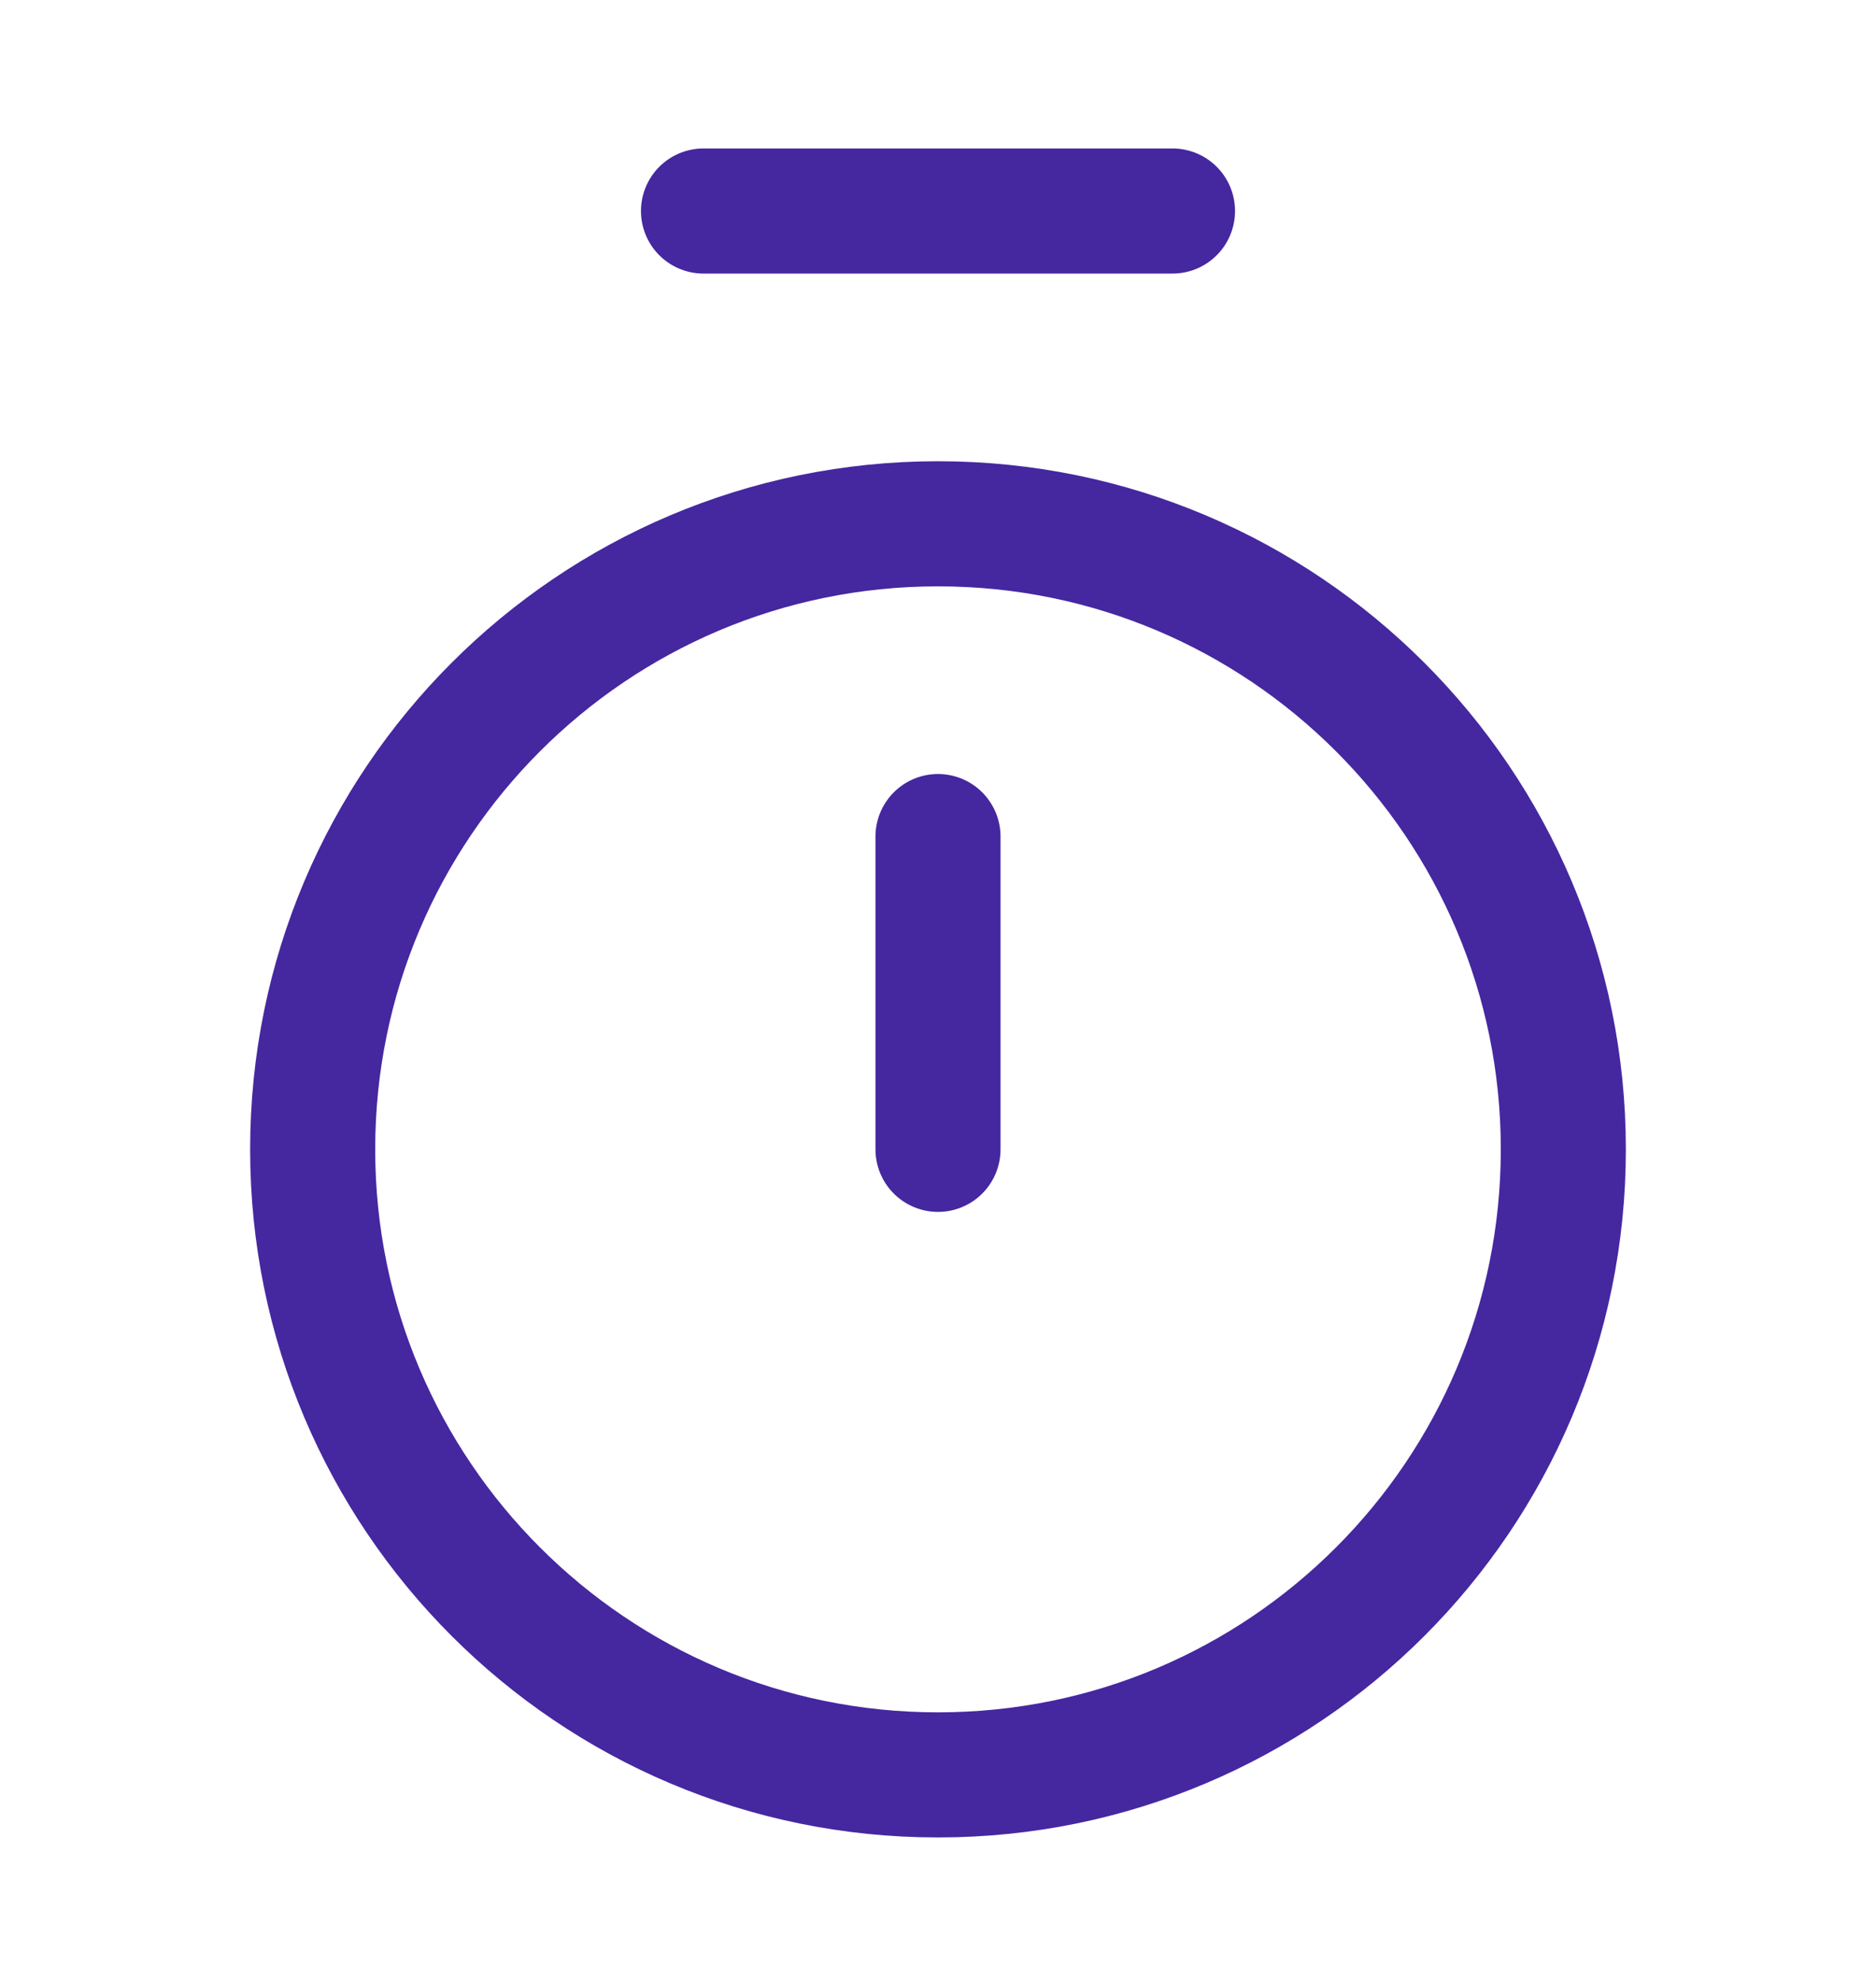
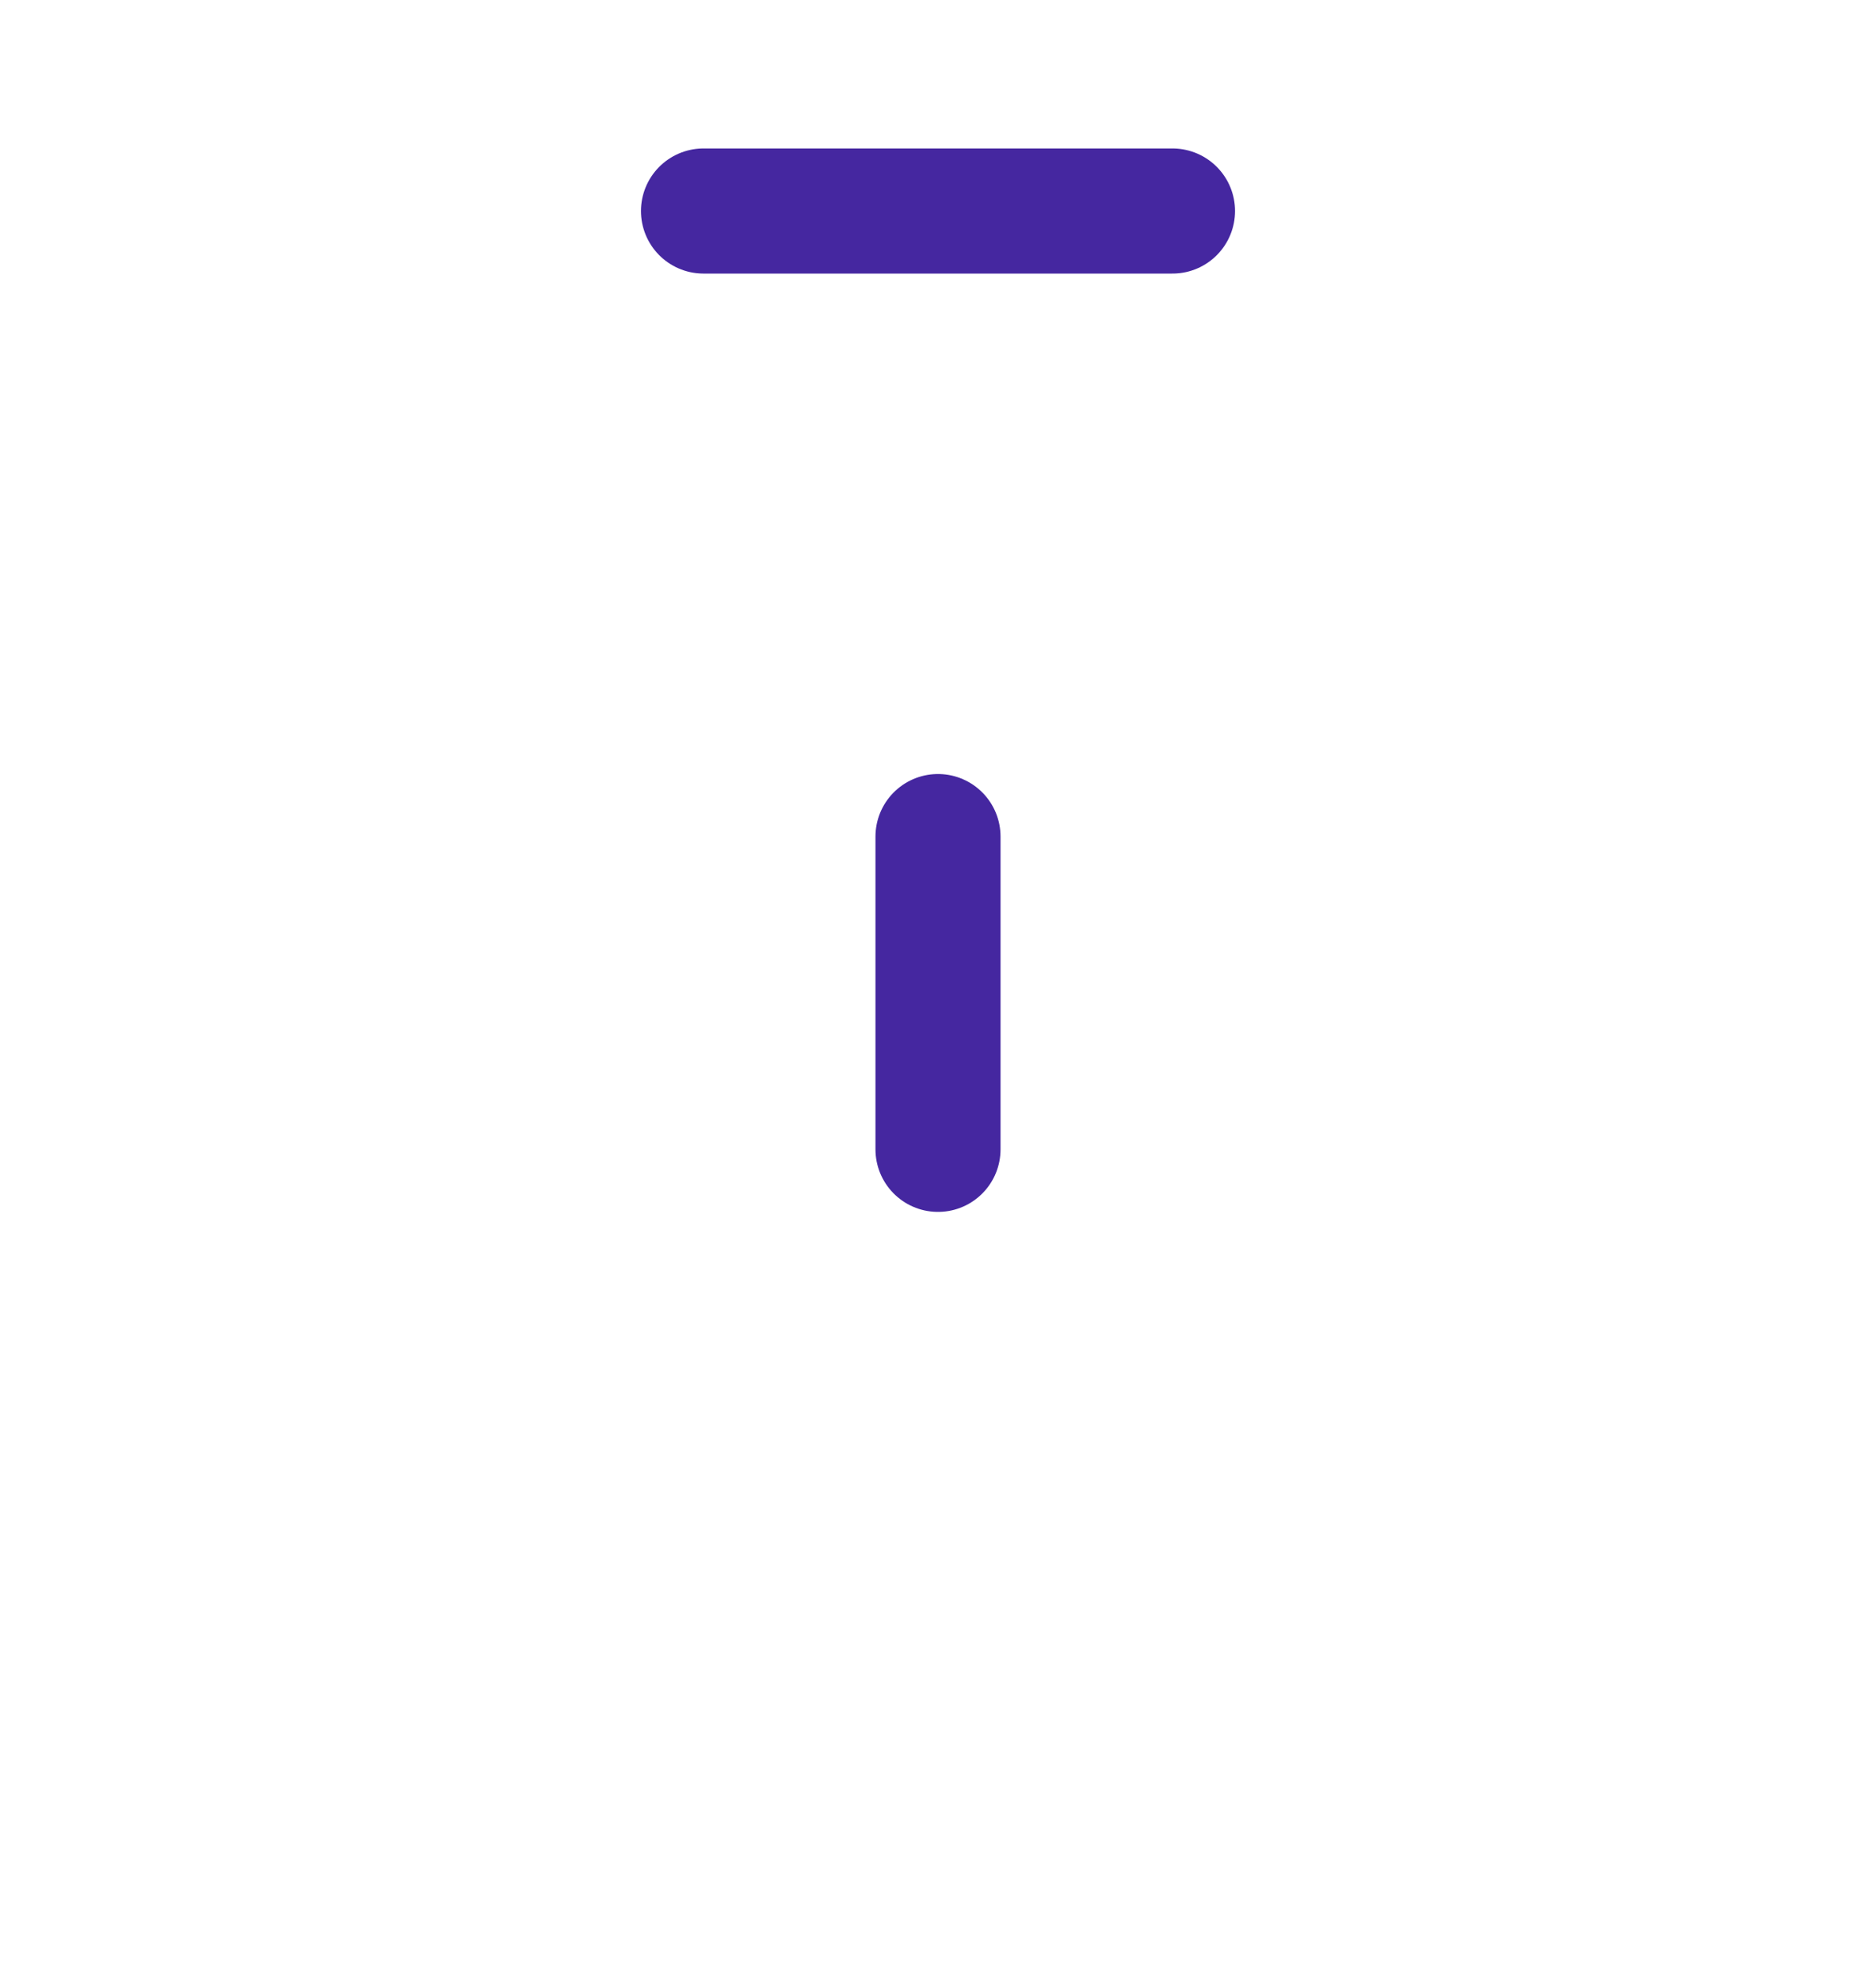
<svg xmlns="http://www.w3.org/2000/svg" fill="none" viewBox="0 0 18 19" height="19" width="18">
  <path stroke-linejoin="round" stroke-linecap="round" stroke-width="1.2" stroke="#4527A0" d="M6.75 2.024H11.25" />
  <path stroke-linejoin="round" stroke-linecap="round" stroke-width="1.2" stroke="#4527A0" d="M9 8.024V11.024" />
-   <path stroke-linejoin="round" stroke-linecap="round" stroke-width="1.2" stroke="#4527A0" d="M9 17.024C12.314 17.024 15 14.338 15 11.024C15 7.711 12.314 5.024 9 5.024C5.686 5.024 3 7.711 3 11.024C3 14.338 5.686 17.024 9 17.024Z" />
</svg>